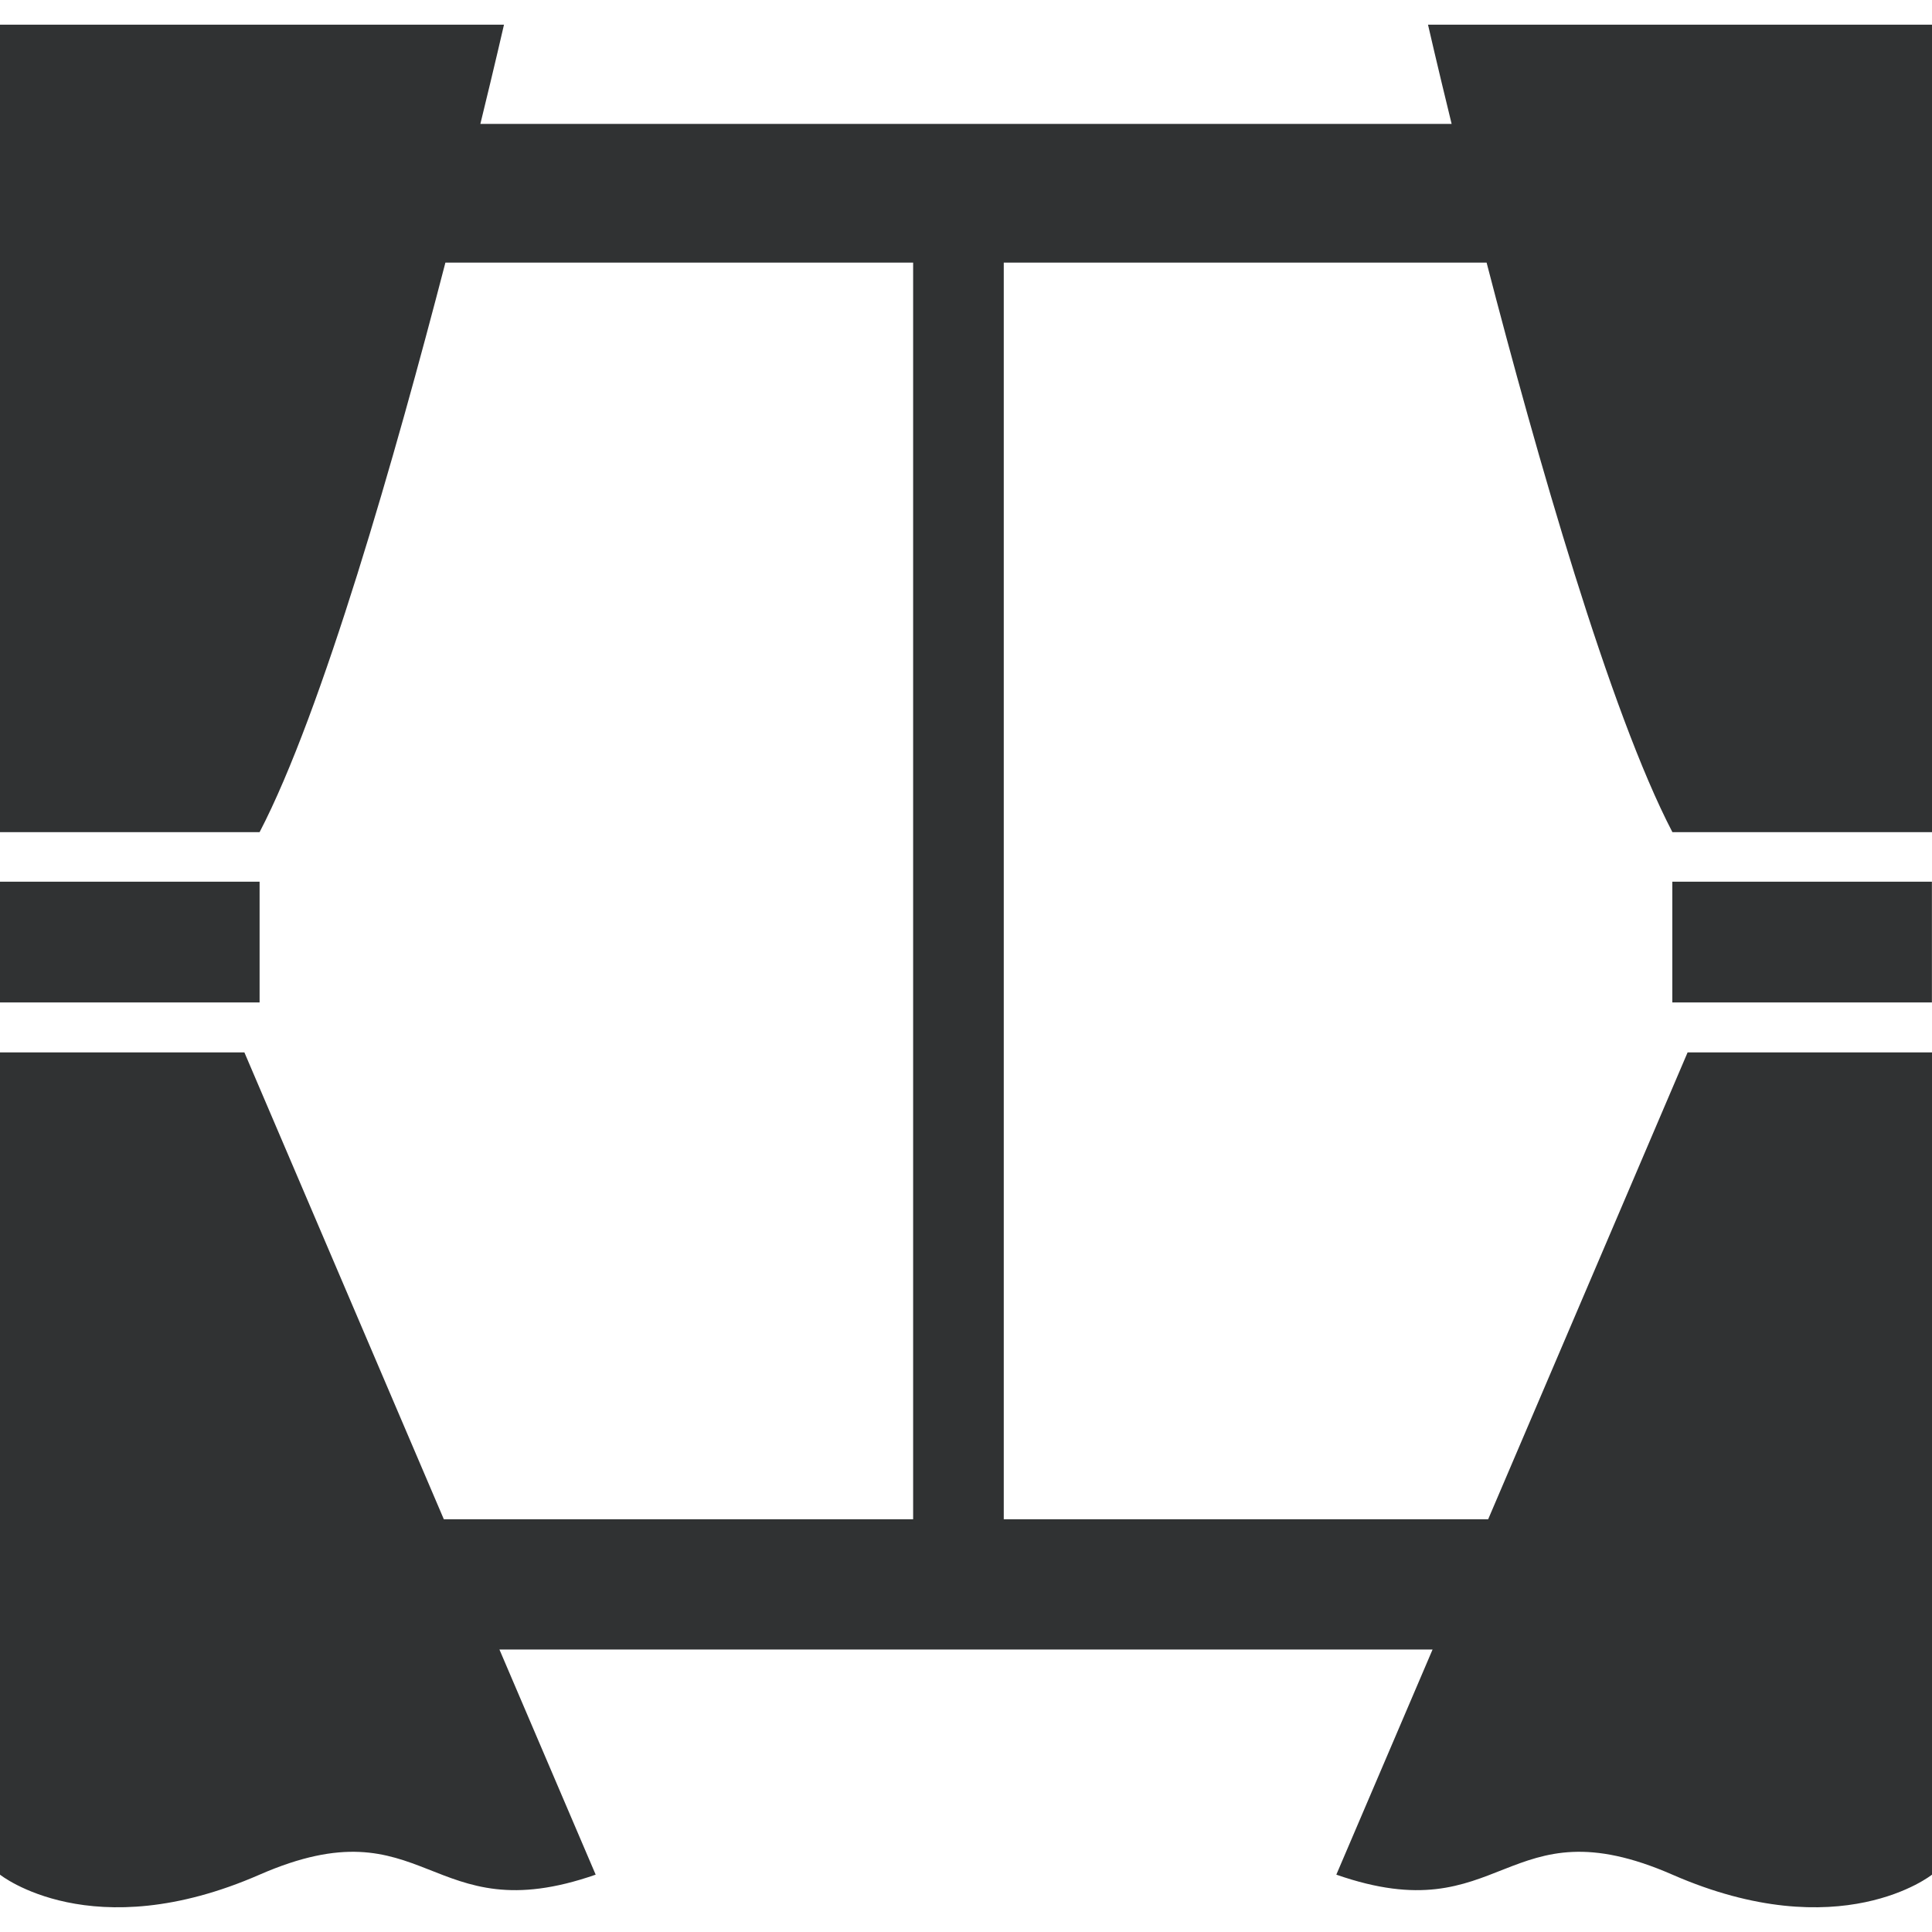
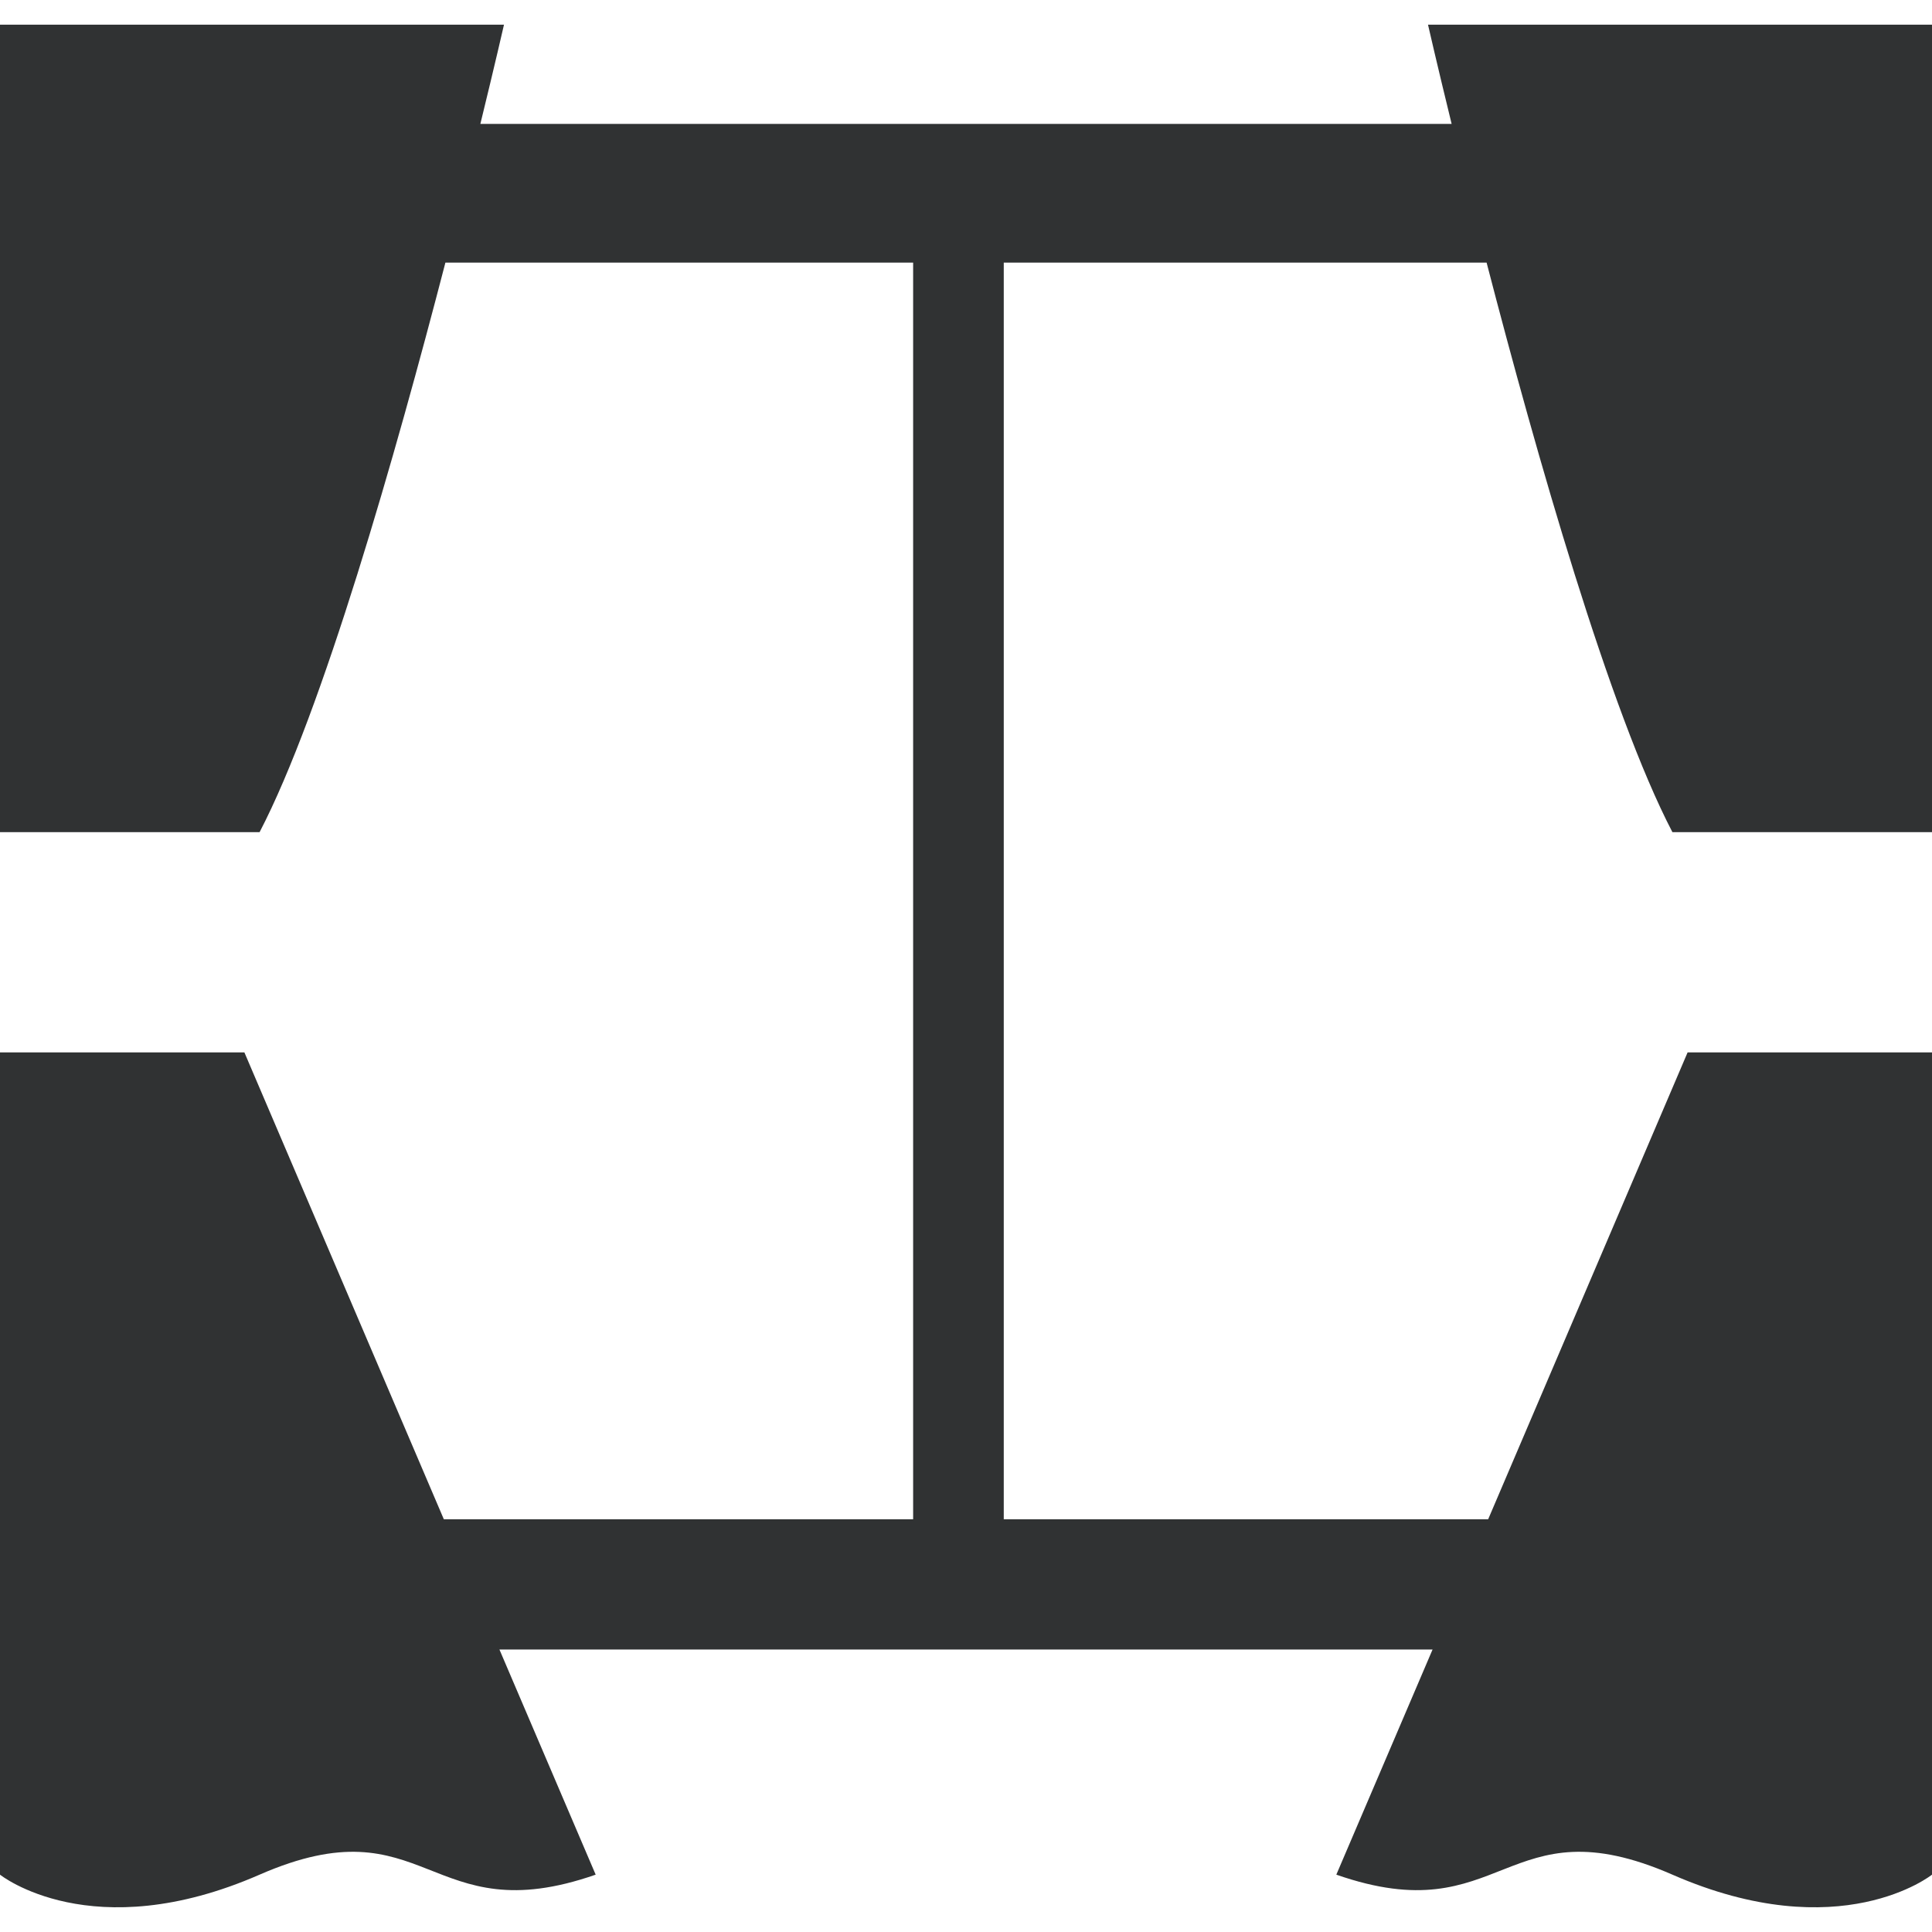
<svg xmlns="http://www.w3.org/2000/svg" width="22" height="22" viewBox="0 0 22 22" fill="none">
-   <path d="M2.956 10.04H0V11.415H2.956V10.04Z" fill="#303233" />
  <path d="M16.261 0.281C16.261 0.281 16.361 0.72 16.53 1.411H5.47C5.639 0.72 5.739 0.281 5.739 0.281H0V9.476H2.956C3.671 8.103 4.505 5.175 5.072 2.99H10.398V17.3H5.054L2.783 11.984H0V21.347C0 21.347 1.043 22.183 2.956 21.347C4.87 20.511 4.87 22.015 6.783 21.347L5.687 18.783H16.313L15.217 21.347C17.13 22.015 17.13 20.511 19.044 21.347C20.957 22.183 22 21.347 22 21.347V11.984H19.217L16.946 17.3H11.43V2.99H16.928C17.495 5.175 18.329 8.103 19.044 9.476H22V0.281H16.261Z" fill="#303233" />
-   <path d="M21.999 10.04H19.043V11.415H21.999V10.04Z" fill="#303233" />
</svg>